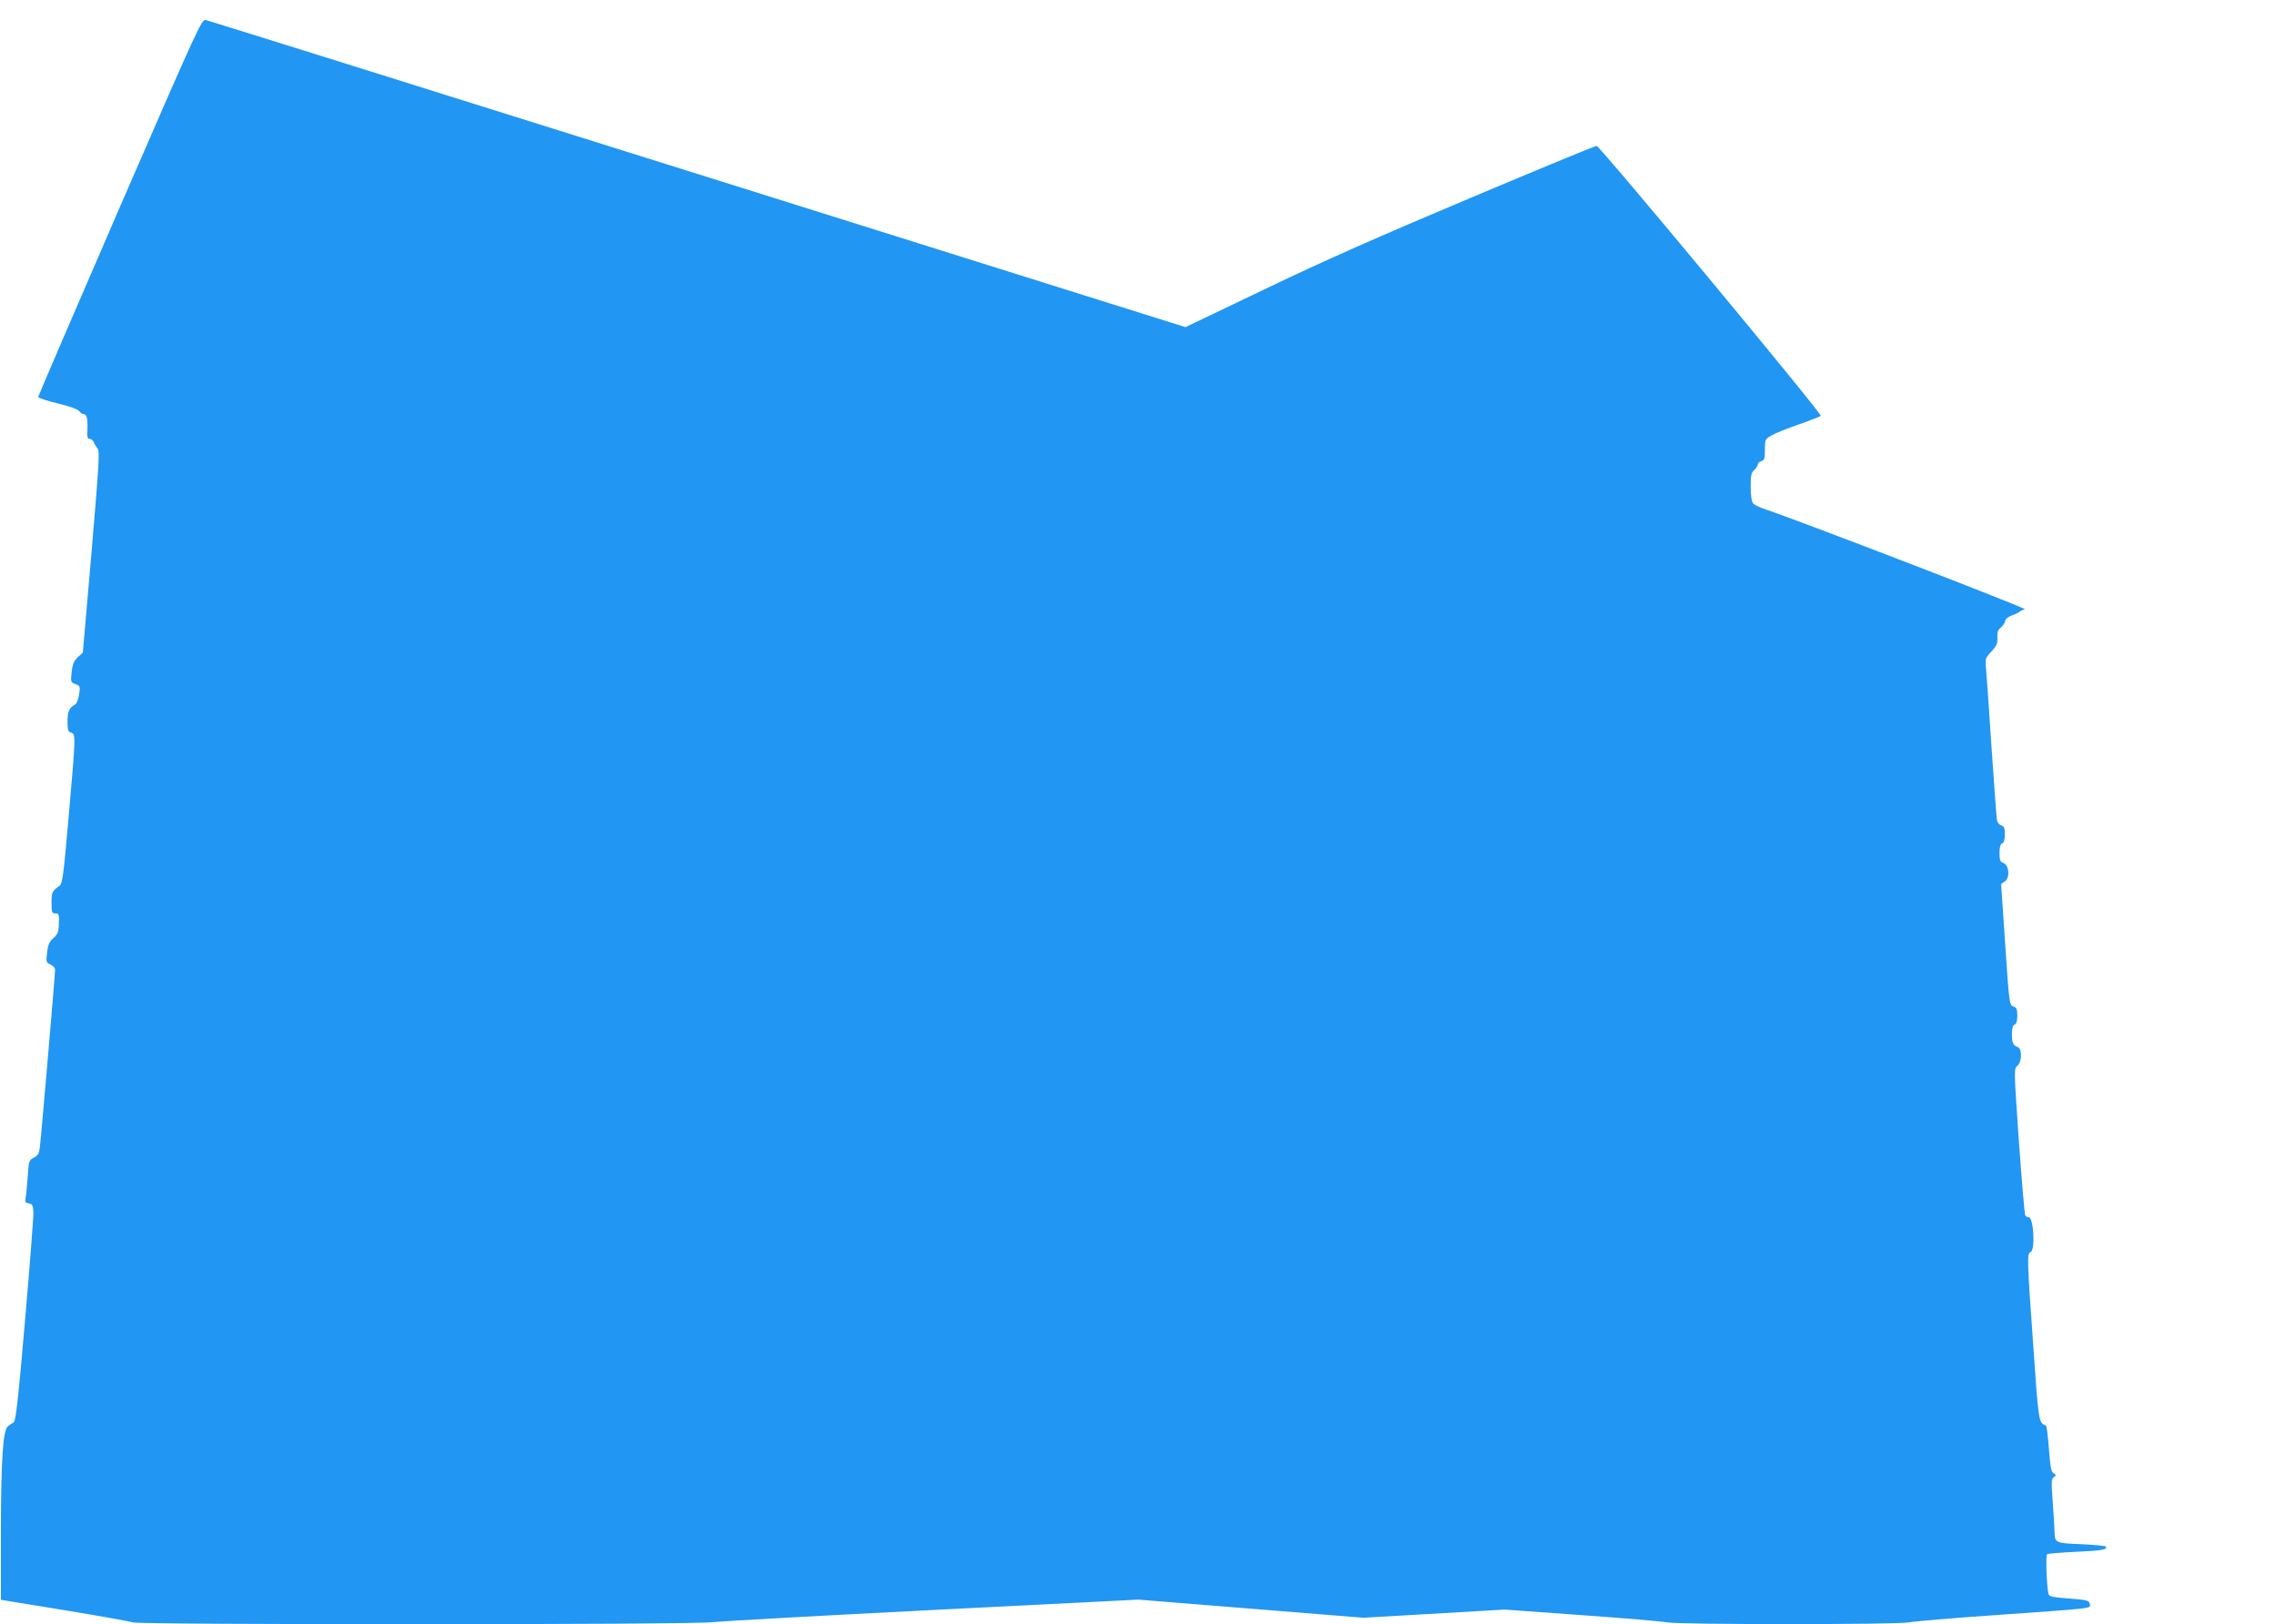
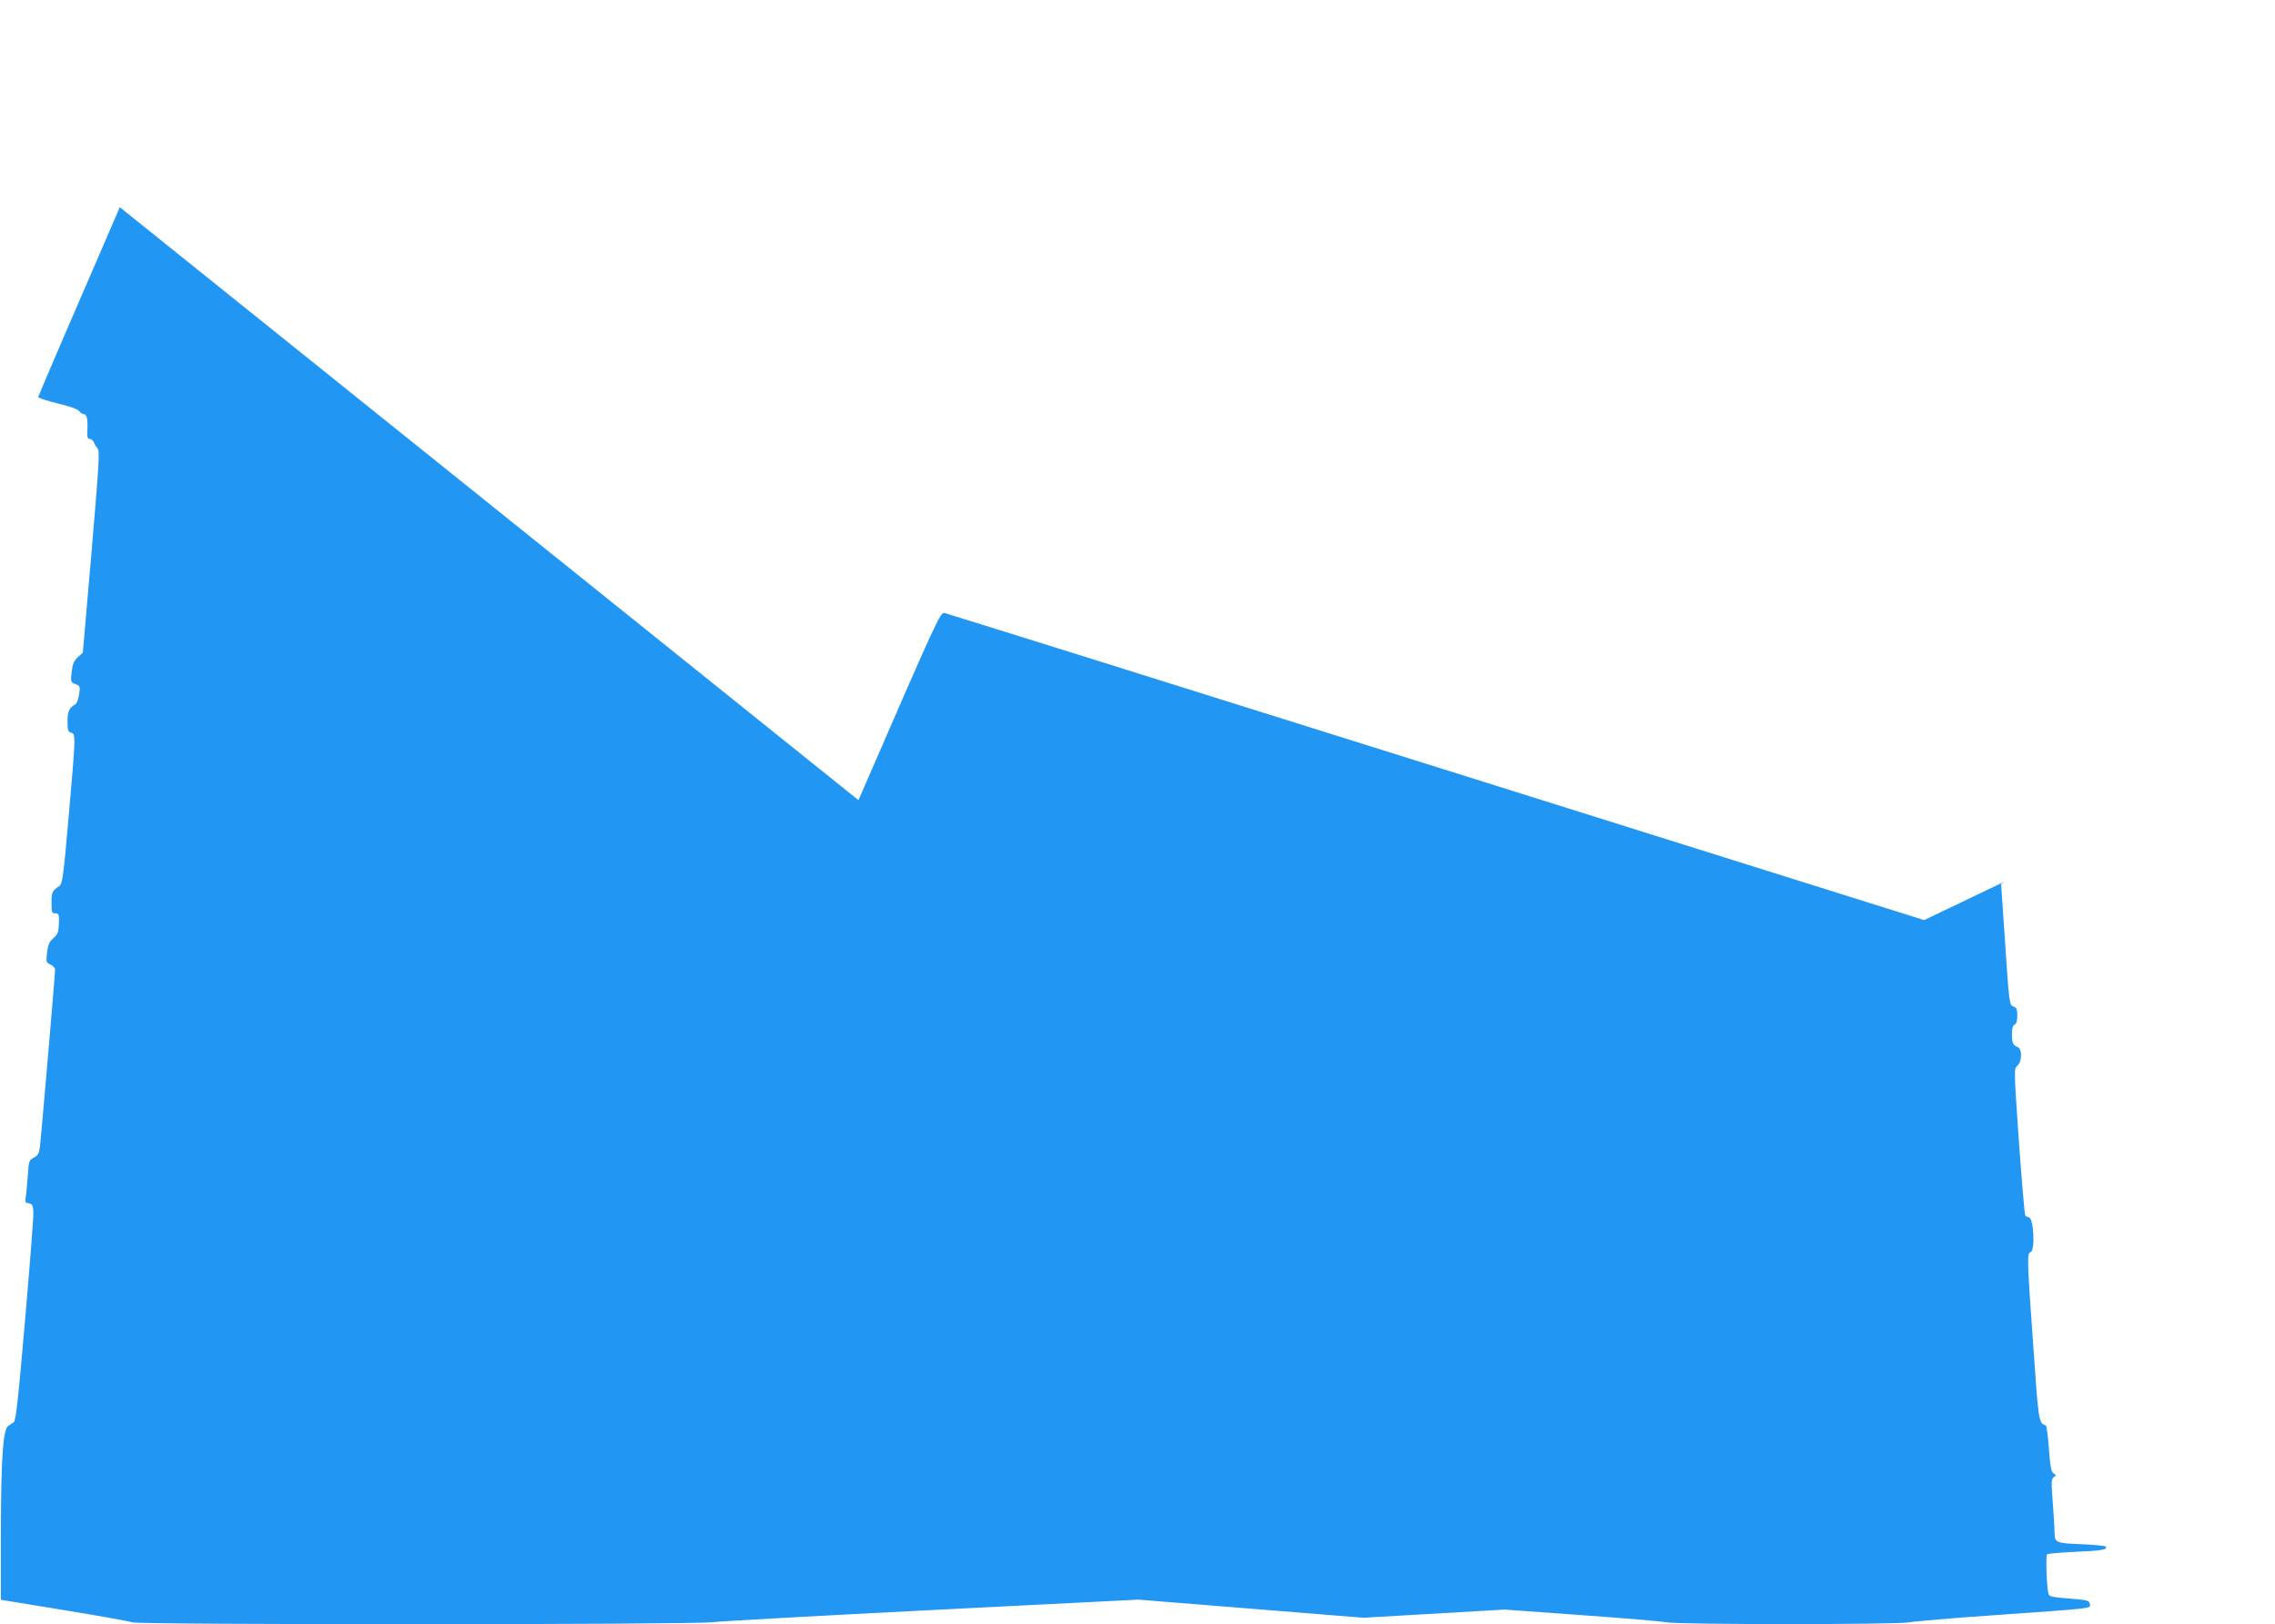
<svg xmlns="http://www.w3.org/2000/svg" version="1.0" width="1280pt" height="914pt" viewBox="0 0 1280 914" preserveAspectRatio="xMidYMid meet">
  <g transform="translate(0,914) scale(0.1,-0.1)" fill="#2196f3" stroke="none">
-     <path d="M674 7974 c-252 -582 -459 -1063 -459 -1068 0 -5 49 -22 109 -36 66 -16 114 -33 121 -43 7 -9 17 -17 23 -17 20 0 26 -24 24 -82 -3 -48 0 -58 13 -58 8 0 18 -8 22 -17 3 -10 13 -26 21 -36 14 -15 10 -76 -33 -584 l-49 -566 -29 -26 c-22 -22 -29 -39 -34 -84 -6 -55 -5 -57 22 -67 26 -10 27 -13 20 -58 -4 -26 -13 -50 -20 -55 -36 -20 -45 -40 -45 -97 0 -49 3 -58 20 -63 27 -7 26 -20 -14 -476 -29 -335 -35 -375 -52 -387 -41 -28 -44 -35 -44 -94 0 -53 2 -60 20 -60 22 0 24 -5 21 -70 -2 -36 -8 -50 -31 -70 -23 -20 -30 -37 -35 -80 -6 -53 -6 -57 19 -68 14 -6 26 -20 26 -29 0 -27 -79 -951 -86 -1001 -4 -33 -11 -45 -34 -57 -27 -14 -28 -18 -34 -107 -4 -51 -9 -105 -12 -120 -4 -22 -1 -27 18 -30 20 -3 23 -10 26 -48 1 -25 -20 -299 -47 -609 -39 -453 -52 -567 -64 -575 -8 -6 -22 -15 -31 -21 -29 -19 -40 -178 -41 -589 l0 -389 355 -58 c195 -32 369 -63 386 -69 43 -14 3134 -14 3264 1 52 6 613 37 1245 69 l1150 58 633 -51 633 -51 397 23 397 23 430 -31 c237 -17 454 -35 484 -41 73 -13 1289 -13 1362 0 30 6 243 24 474 40 578 41 547 37 543 63 -3 20 -11 23 -115 31 -91 7 -113 11 -117 25 -11 39 -17 219 -8 225 6 3 78 9 160 13 145 6 185 13 169 30 -5 4 -67 10 -138 13 -141 5 -149 9 -149 65 0 17 -5 91 -10 165 -9 120 -9 136 5 147 15 10 15 12 0 21 -14 7 -19 35 -27 138 -5 71 -13 130 -17 132 -41 15 -41 15 -71 447 -35 490 -36 521 -15 529 27 10 17 196 -11 196 -7 0 -16 5 -19 10 -4 6 -20 194 -36 418 -28 405 -28 407 -9 424 27 22 28 96 3 105 -27 10 -33 23 -33 74 0 33 5 49 15 53 10 4 15 20 15 50 0 36 -4 46 -20 51 -25 8 -25 10 -50 380 l-21 310 20 14 c32 21 25 95 -10 106 -15 5 -19 16 -19 55 0 33 5 50 15 54 10 4 15 20 15 50 0 36 -4 46 -20 51 -11 3 -22 16 -24 28 -3 12 -16 198 -31 412 -14 215 -28 415 -31 445 -5 53 -4 57 31 94 30 33 35 46 33 79 -1 29 3 43 19 55 12 10 23 26 25 37 2 12 16 24 34 30 17 6 37 15 45 21 8 7 22 13 32 15 17 4 -1288 506 -1453 560 -36 12 -71 28 -77 37 -8 10 -13 46 -13 92 0 64 3 80 20 95 11 10 20 24 20 31 0 7 9 16 20 19 17 5 20 15 20 65 0 56 1 59 36 79 20 12 89 40 153 62 64 22 120 44 125 49 10 10 -1242 1518 -1261 1519 -6 1 -326 -131 -710 -293 -515 -217 -816 -350 -1150 -510 l-453 -217 -2742 861 c-1509 474 -2755 864 -2769 867 -25 5 -32 -10 -485 -1053z" />
+     <path d="M674 7974 c-252 -582 -459 -1063 -459 -1068 0 -5 49 -22 109 -36 66 -16 114 -33 121 -43 7 -9 17 -17 23 -17 20 0 26 -24 24 -82 -3 -48 0 -58 13 -58 8 0 18 -8 22 -17 3 -10 13 -26 21 -36 14 -15 10 -76 -33 -584 l-49 -566 -29 -26 c-22 -22 -29 -39 -34 -84 -6 -55 -5 -57 22 -67 26 -10 27 -13 20 -58 -4 -26 -13 -50 -20 -55 -36 -20 -45 -40 -45 -97 0 -49 3 -58 20 -63 27 -7 26 -20 -14 -476 -29 -335 -35 -375 -52 -387 -41 -28 -44 -35 -44 -94 0 -53 2 -60 20 -60 22 0 24 -5 21 -70 -2 -36 -8 -50 -31 -70 -23 -20 -30 -37 -35 -80 -6 -53 -6 -57 19 -68 14 -6 26 -20 26 -29 0 -27 -79 -951 -86 -1001 -4 -33 -11 -45 -34 -57 -27 -14 -28 -18 -34 -107 -4 -51 -9 -105 -12 -120 -4 -22 -1 -27 18 -30 20 -3 23 -10 26 -48 1 -25 -20 -299 -47 -609 -39 -453 -52 -567 -64 -575 -8 -6 -22 -15 -31 -21 -29 -19 -40 -178 -41 -589 l0 -389 355 -58 c195 -32 369 -63 386 -69 43 -14 3134 -14 3264 1 52 6 613 37 1245 69 l1150 58 633 -51 633 -51 397 23 397 23 430 -31 c237 -17 454 -35 484 -41 73 -13 1289 -13 1362 0 30 6 243 24 474 40 578 41 547 37 543 63 -3 20 -11 23 -115 31 -91 7 -113 11 -117 25 -11 39 -17 219 -8 225 6 3 78 9 160 13 145 6 185 13 169 30 -5 4 -67 10 -138 13 -141 5 -149 9 -149 65 0 17 -5 91 -10 165 -9 120 -9 136 5 147 15 10 15 12 0 21 -14 7 -19 35 -27 138 -5 71 -13 130 -17 132 -41 15 -41 15 -71 447 -35 490 -36 521 -15 529 27 10 17 196 -11 196 -7 0 -16 5 -19 10 -4 6 -20 194 -36 418 -28 405 -28 407 -9 424 27 22 28 96 3 105 -27 10 -33 23 -33 74 0 33 5 49 15 53 10 4 15 20 15 50 0 36 -4 46 -20 51 -25 8 -25 10 -50 380 l-21 310 20 14 l-453 -217 -2742 861 c-1509 474 -2755 864 -2769 867 -25 5 -32 -10 -485 -1053z" />
  </g>
</svg>